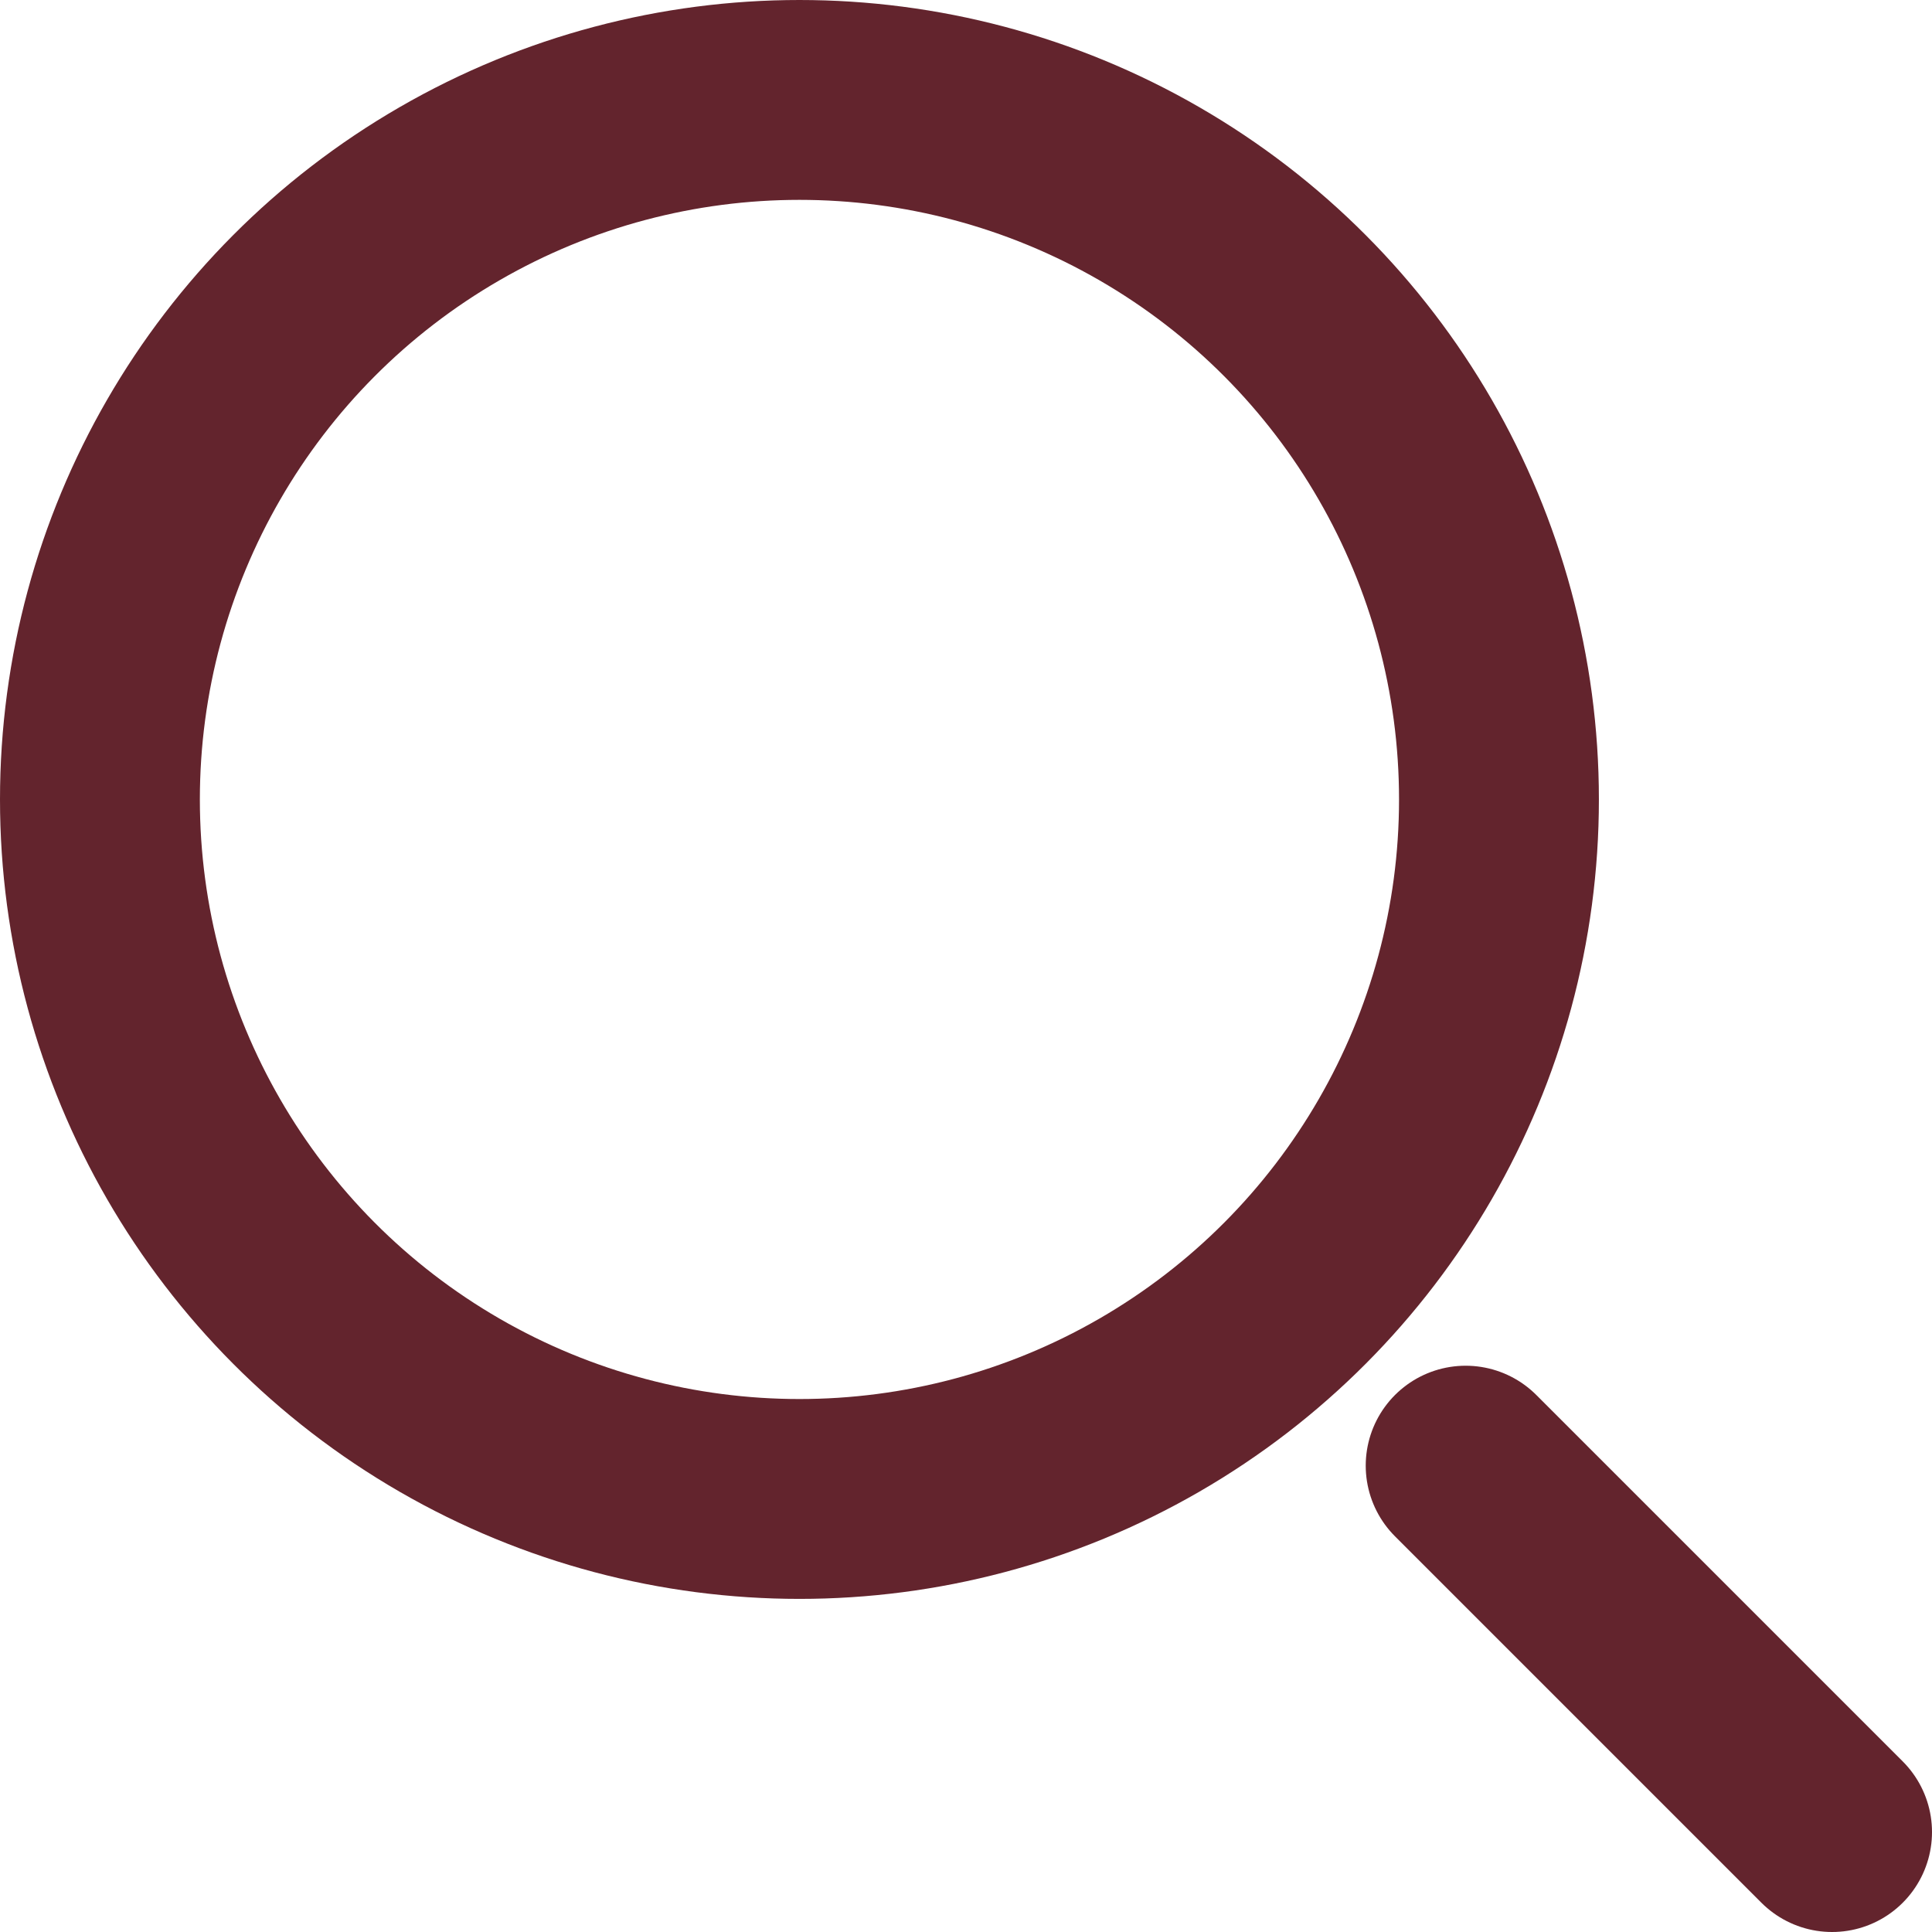
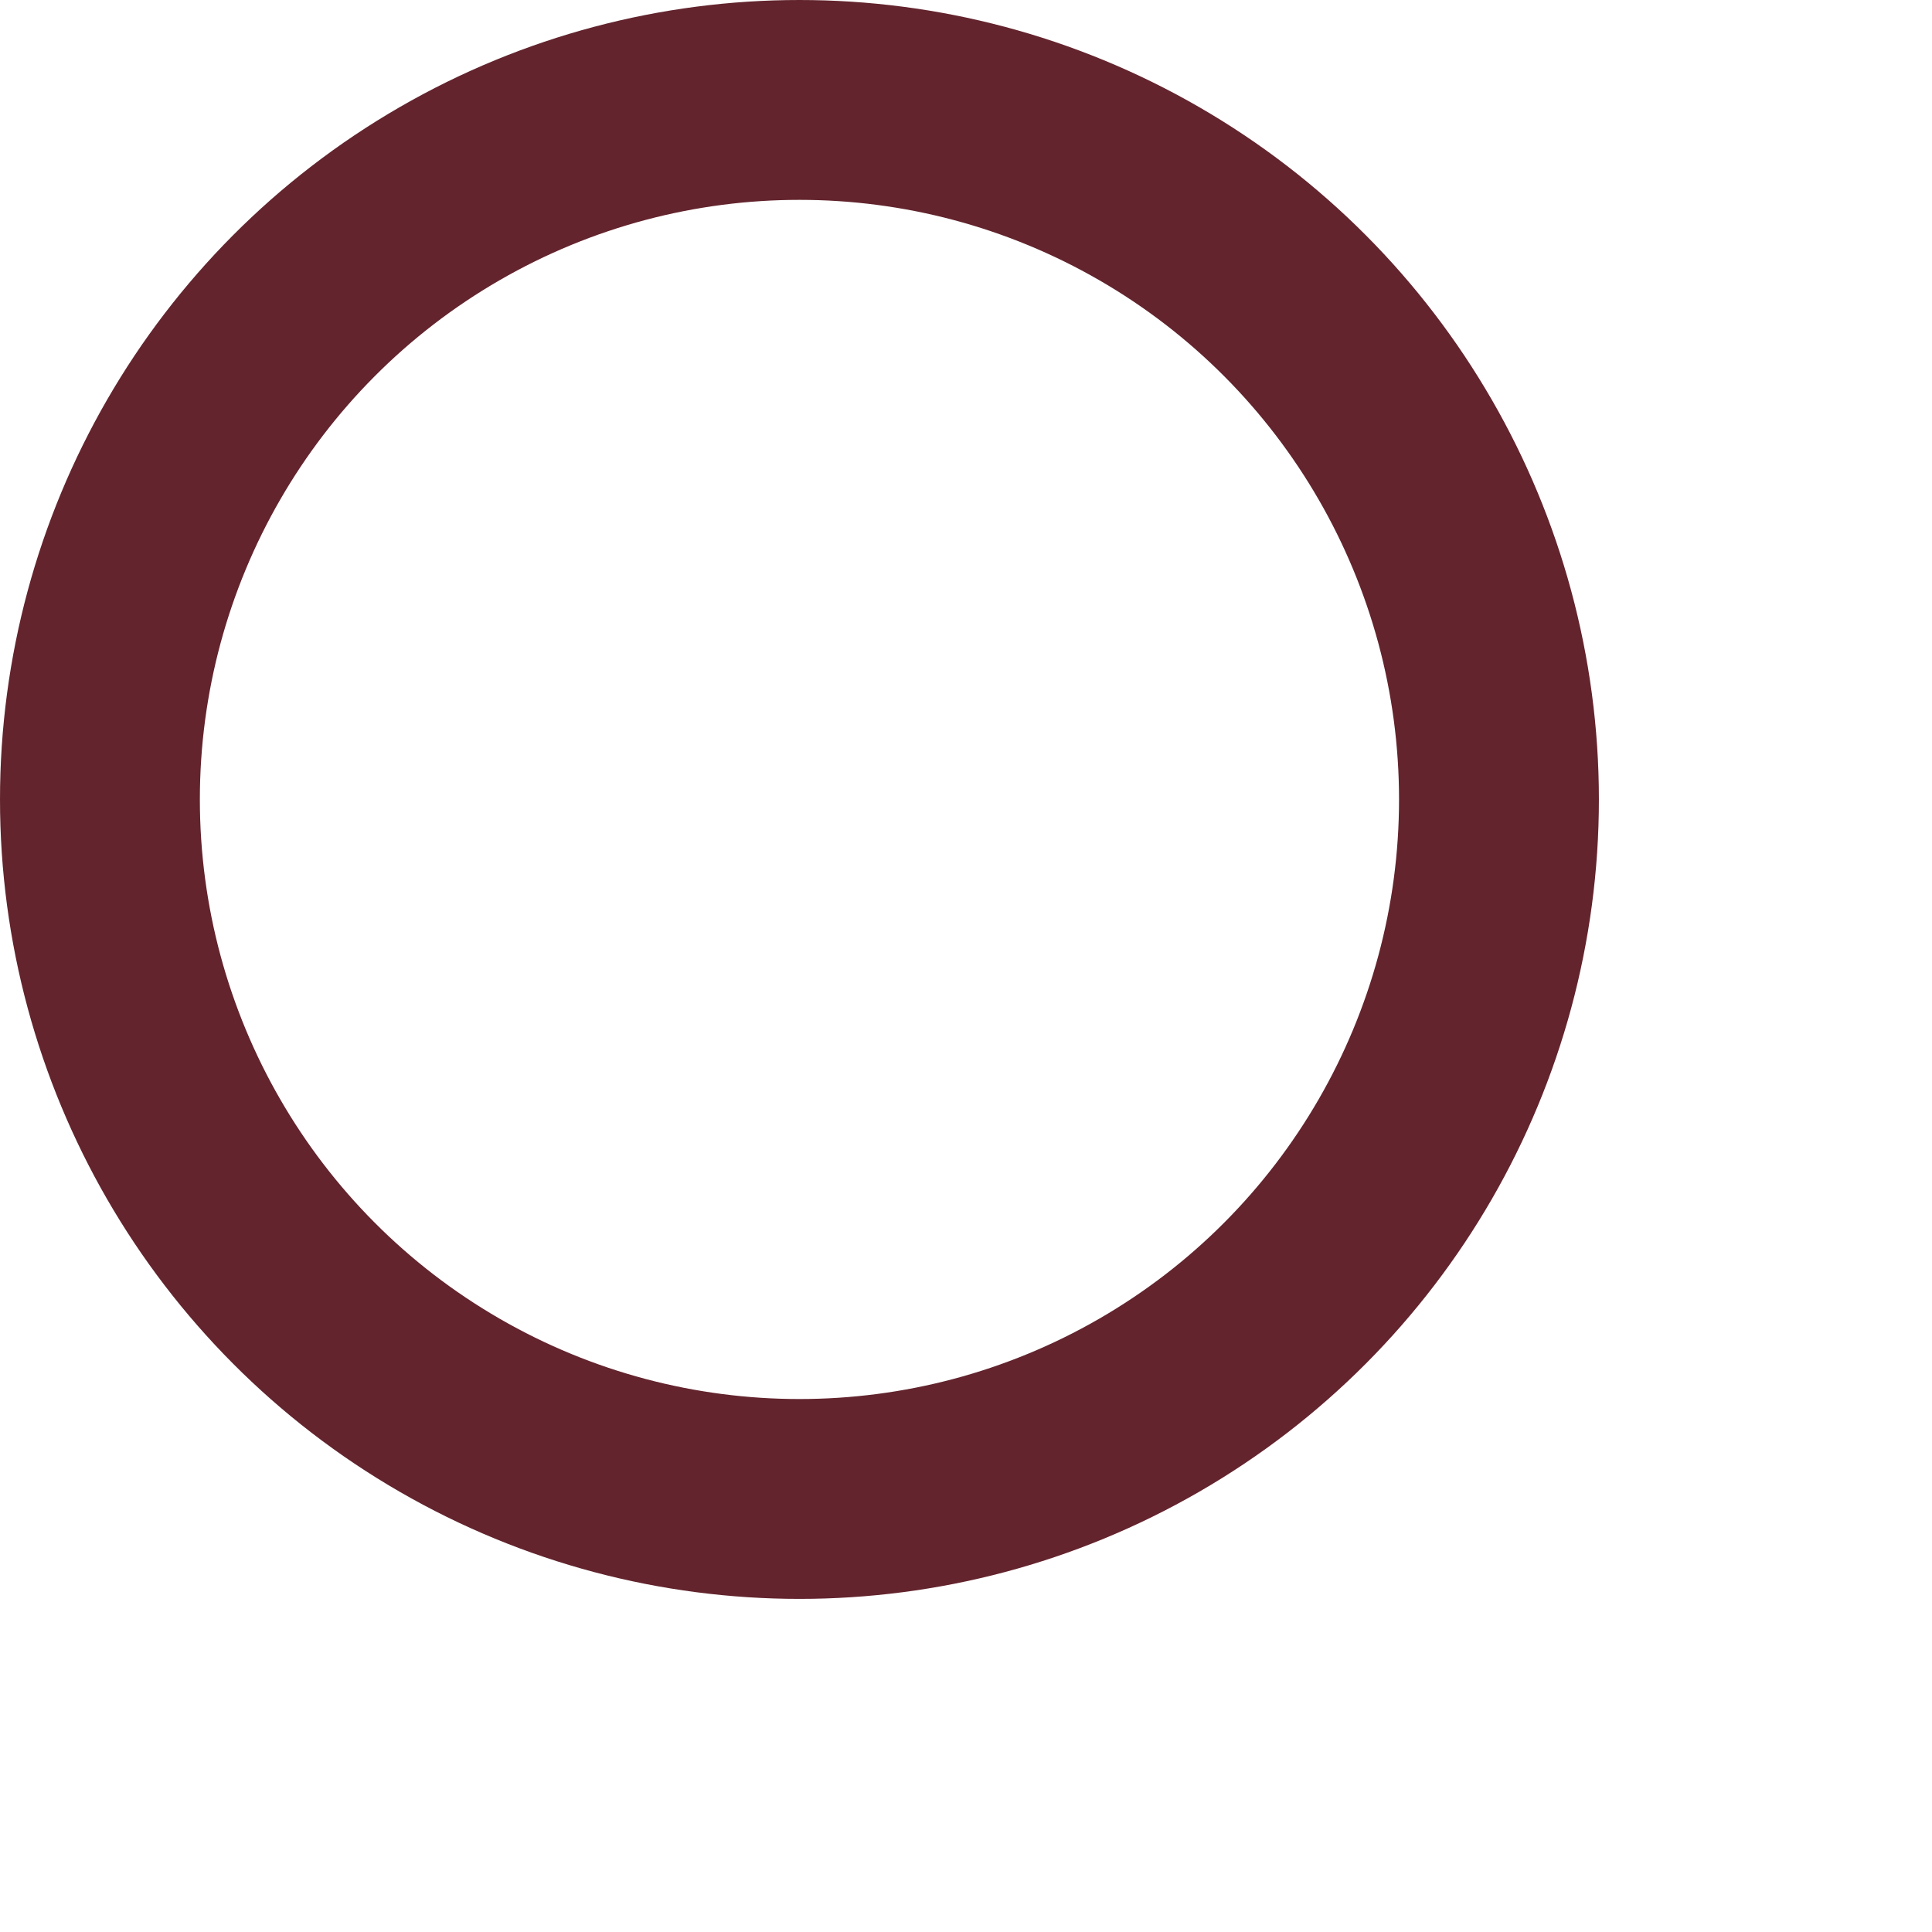
<svg xmlns="http://www.w3.org/2000/svg" width="29" height="29" fill="none" stroke="#63242d" stroke-width="3" stroke-miterlimit="10" stroke-linecap="round">
  <circle class="st0" cx="12" cy="12" r="10.5" />
-   <line class="st1" x1="22" y1="22" x2="27.5" y2="27.5" />
</svg>